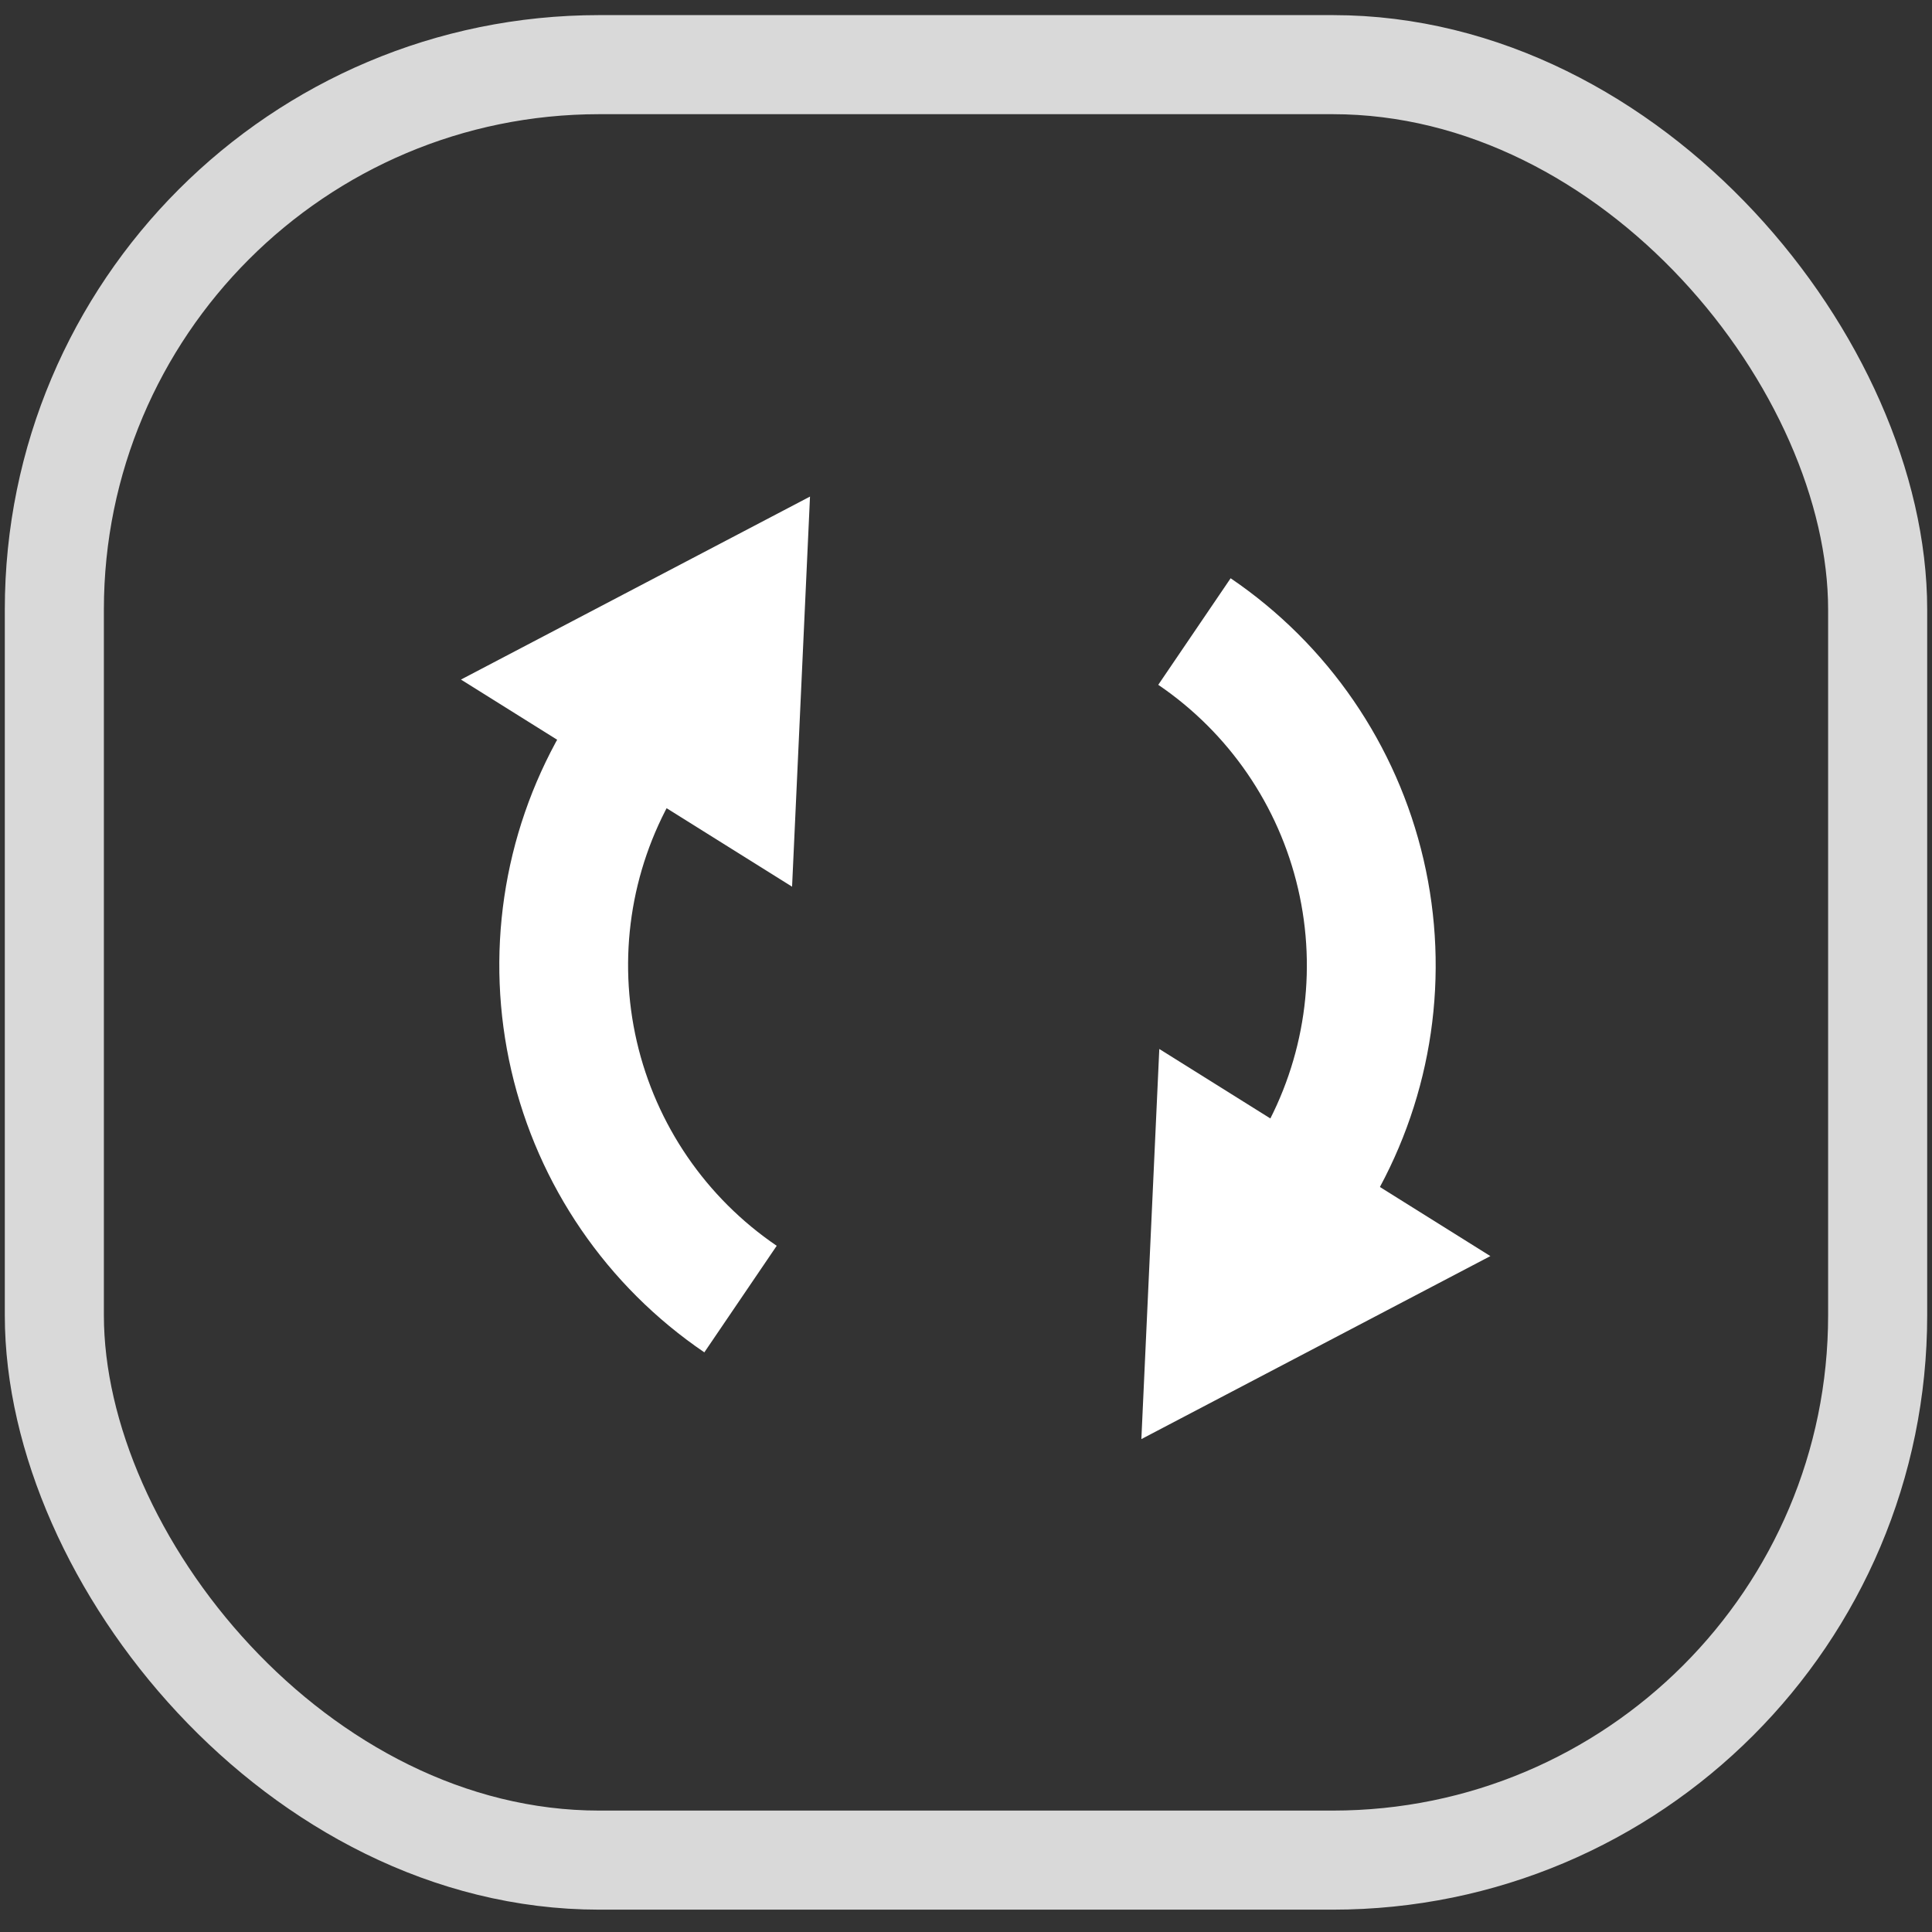
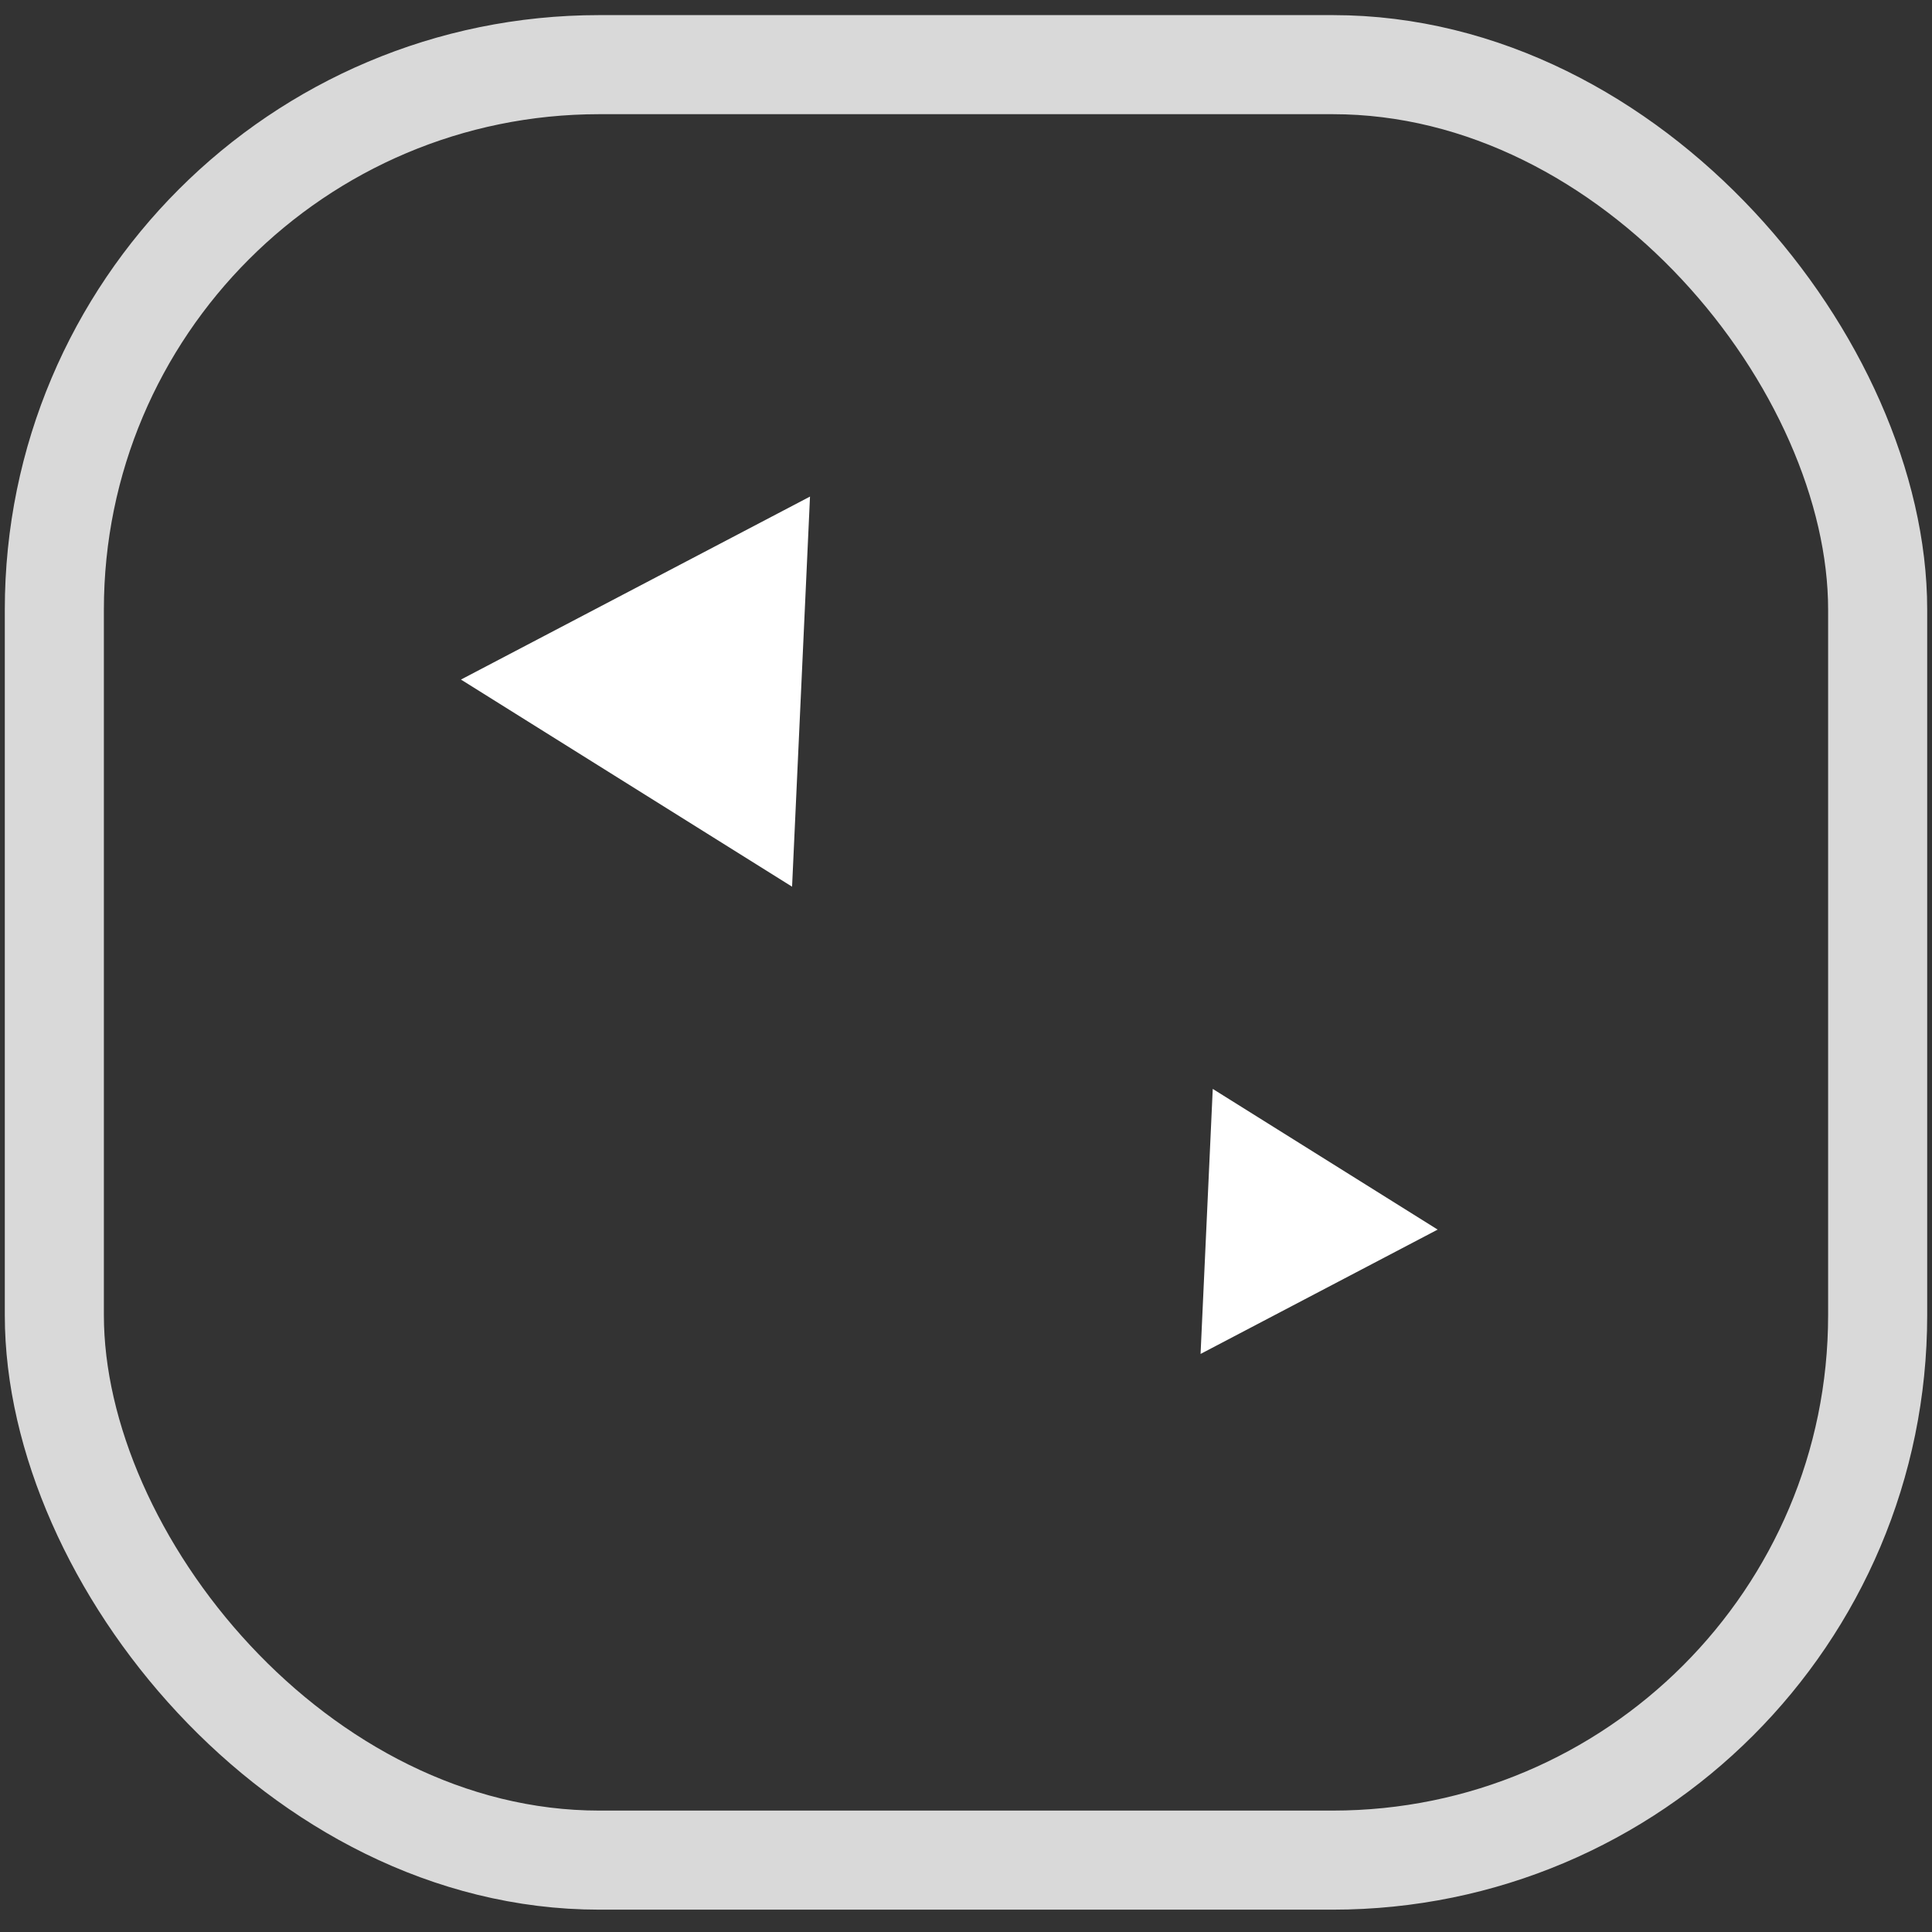
<svg xmlns="http://www.w3.org/2000/svg" width="39" height="39" viewBox="0 0 39 39" fill="none">
  <rect x="0" y="0" width="39" height="39" fill="#333333" stroke="none" />
-   <path d="M11.326 14.791C10.144 16.857 9.786 19.293 10.322 21.612C10.858 23.93 12.249 25.961 14.218 27.299L15.679 25.148C14.252 24.178 13.244 22.706 12.855 21.026C12.466 19.345 12.726 17.58 13.583 16.083L11.326 14.791Z" fill="white" />
-   <path d="M14.507 16.872L14.774 11.523L9.978 14.014L14.507 16.872Z" fill="white" />
-   <path d="M27.744 24.162C28.92 22.097 29.274 19.665 28.736 17.35C28.198 15.035 26.808 13.008 24.842 11.673L23.381 13.824C24.806 14.792 25.813 16.261 26.203 17.939C26.593 19.616 26.336 21.379 25.484 22.876L27.744 24.162Z" fill="white" />
-   <path d="M24.481 21.981L24.235 27.331L29.021 24.821L24.481 21.981Z" fill="white" />
-   <path d="M23.402 21.175L23.04 29.05L30.085 25.356L23.402 21.175Z" fill="white" />
+   <path d="M24.481 21.981L24.235 27.331L29.021 24.821L24.481 21.981" fill="white" />
  <path d="M15.989 17.899L16.351 10.024L9.305 13.718L15.989 17.899Z" fill="white" />
  <rect x="1.097" y="1.305" width="36.806" height="36.244" rx="11" stroke="#D9D9D9" stroke-width="2" />
</svg>